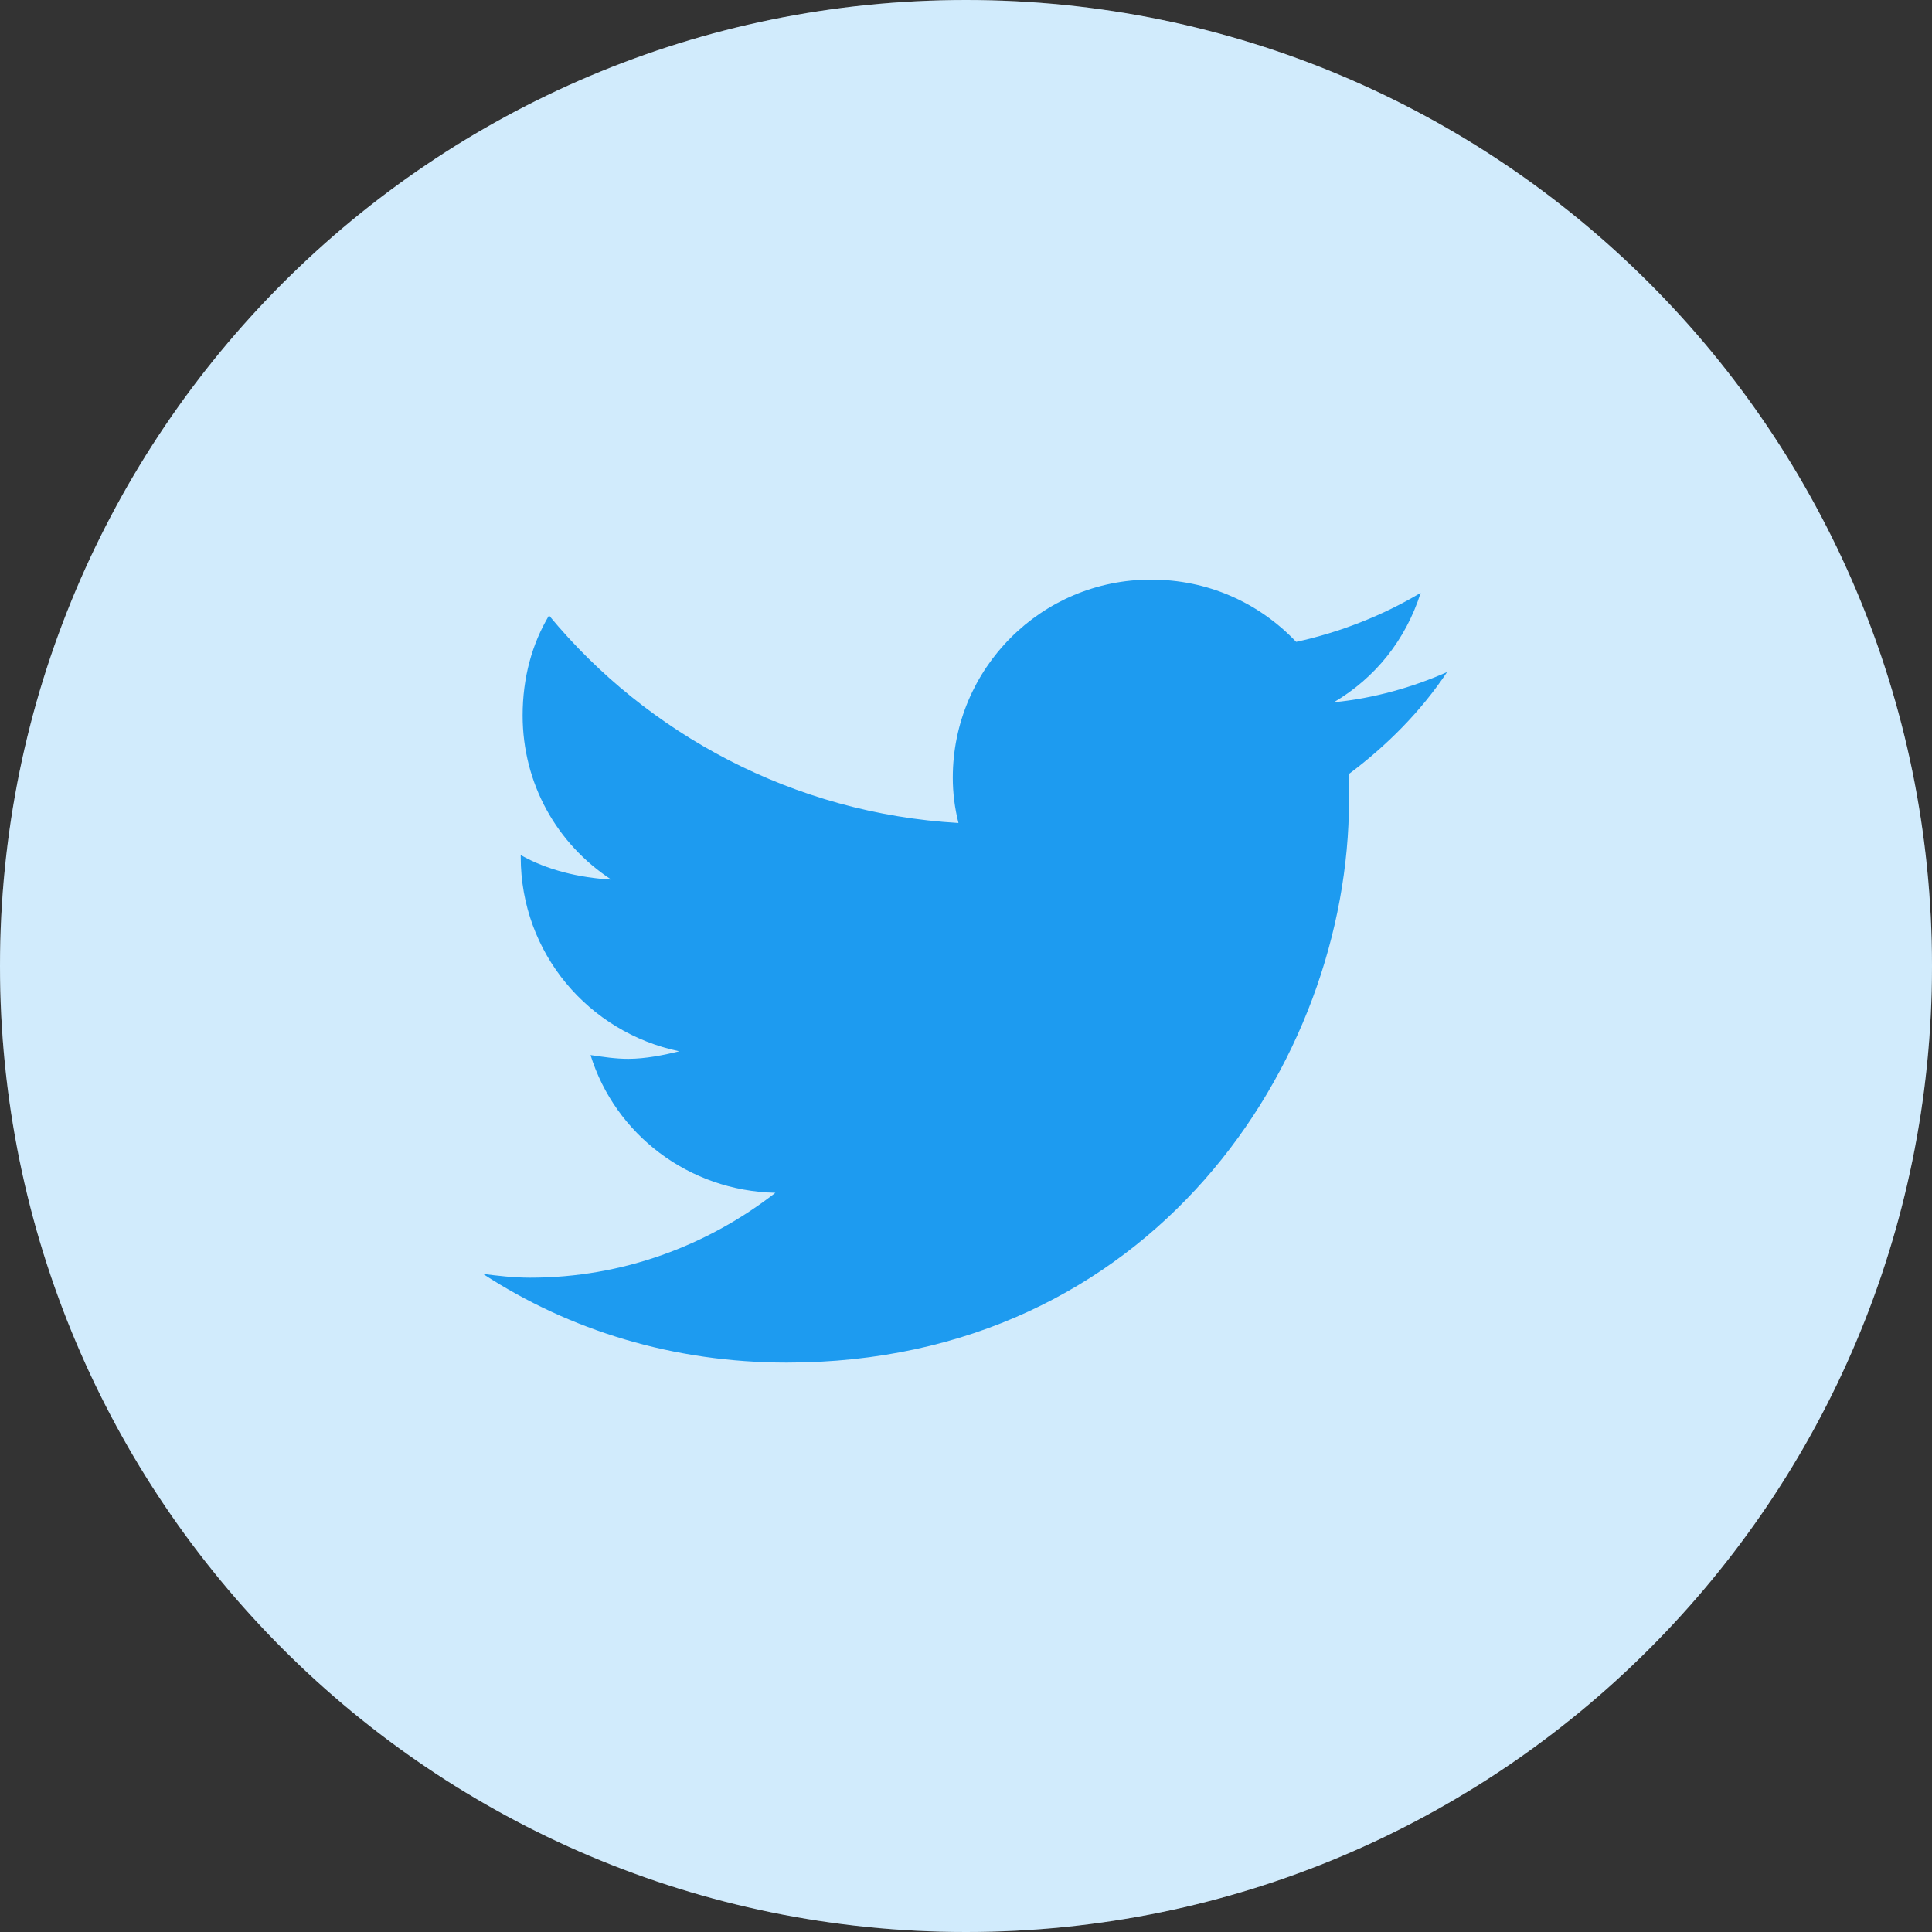
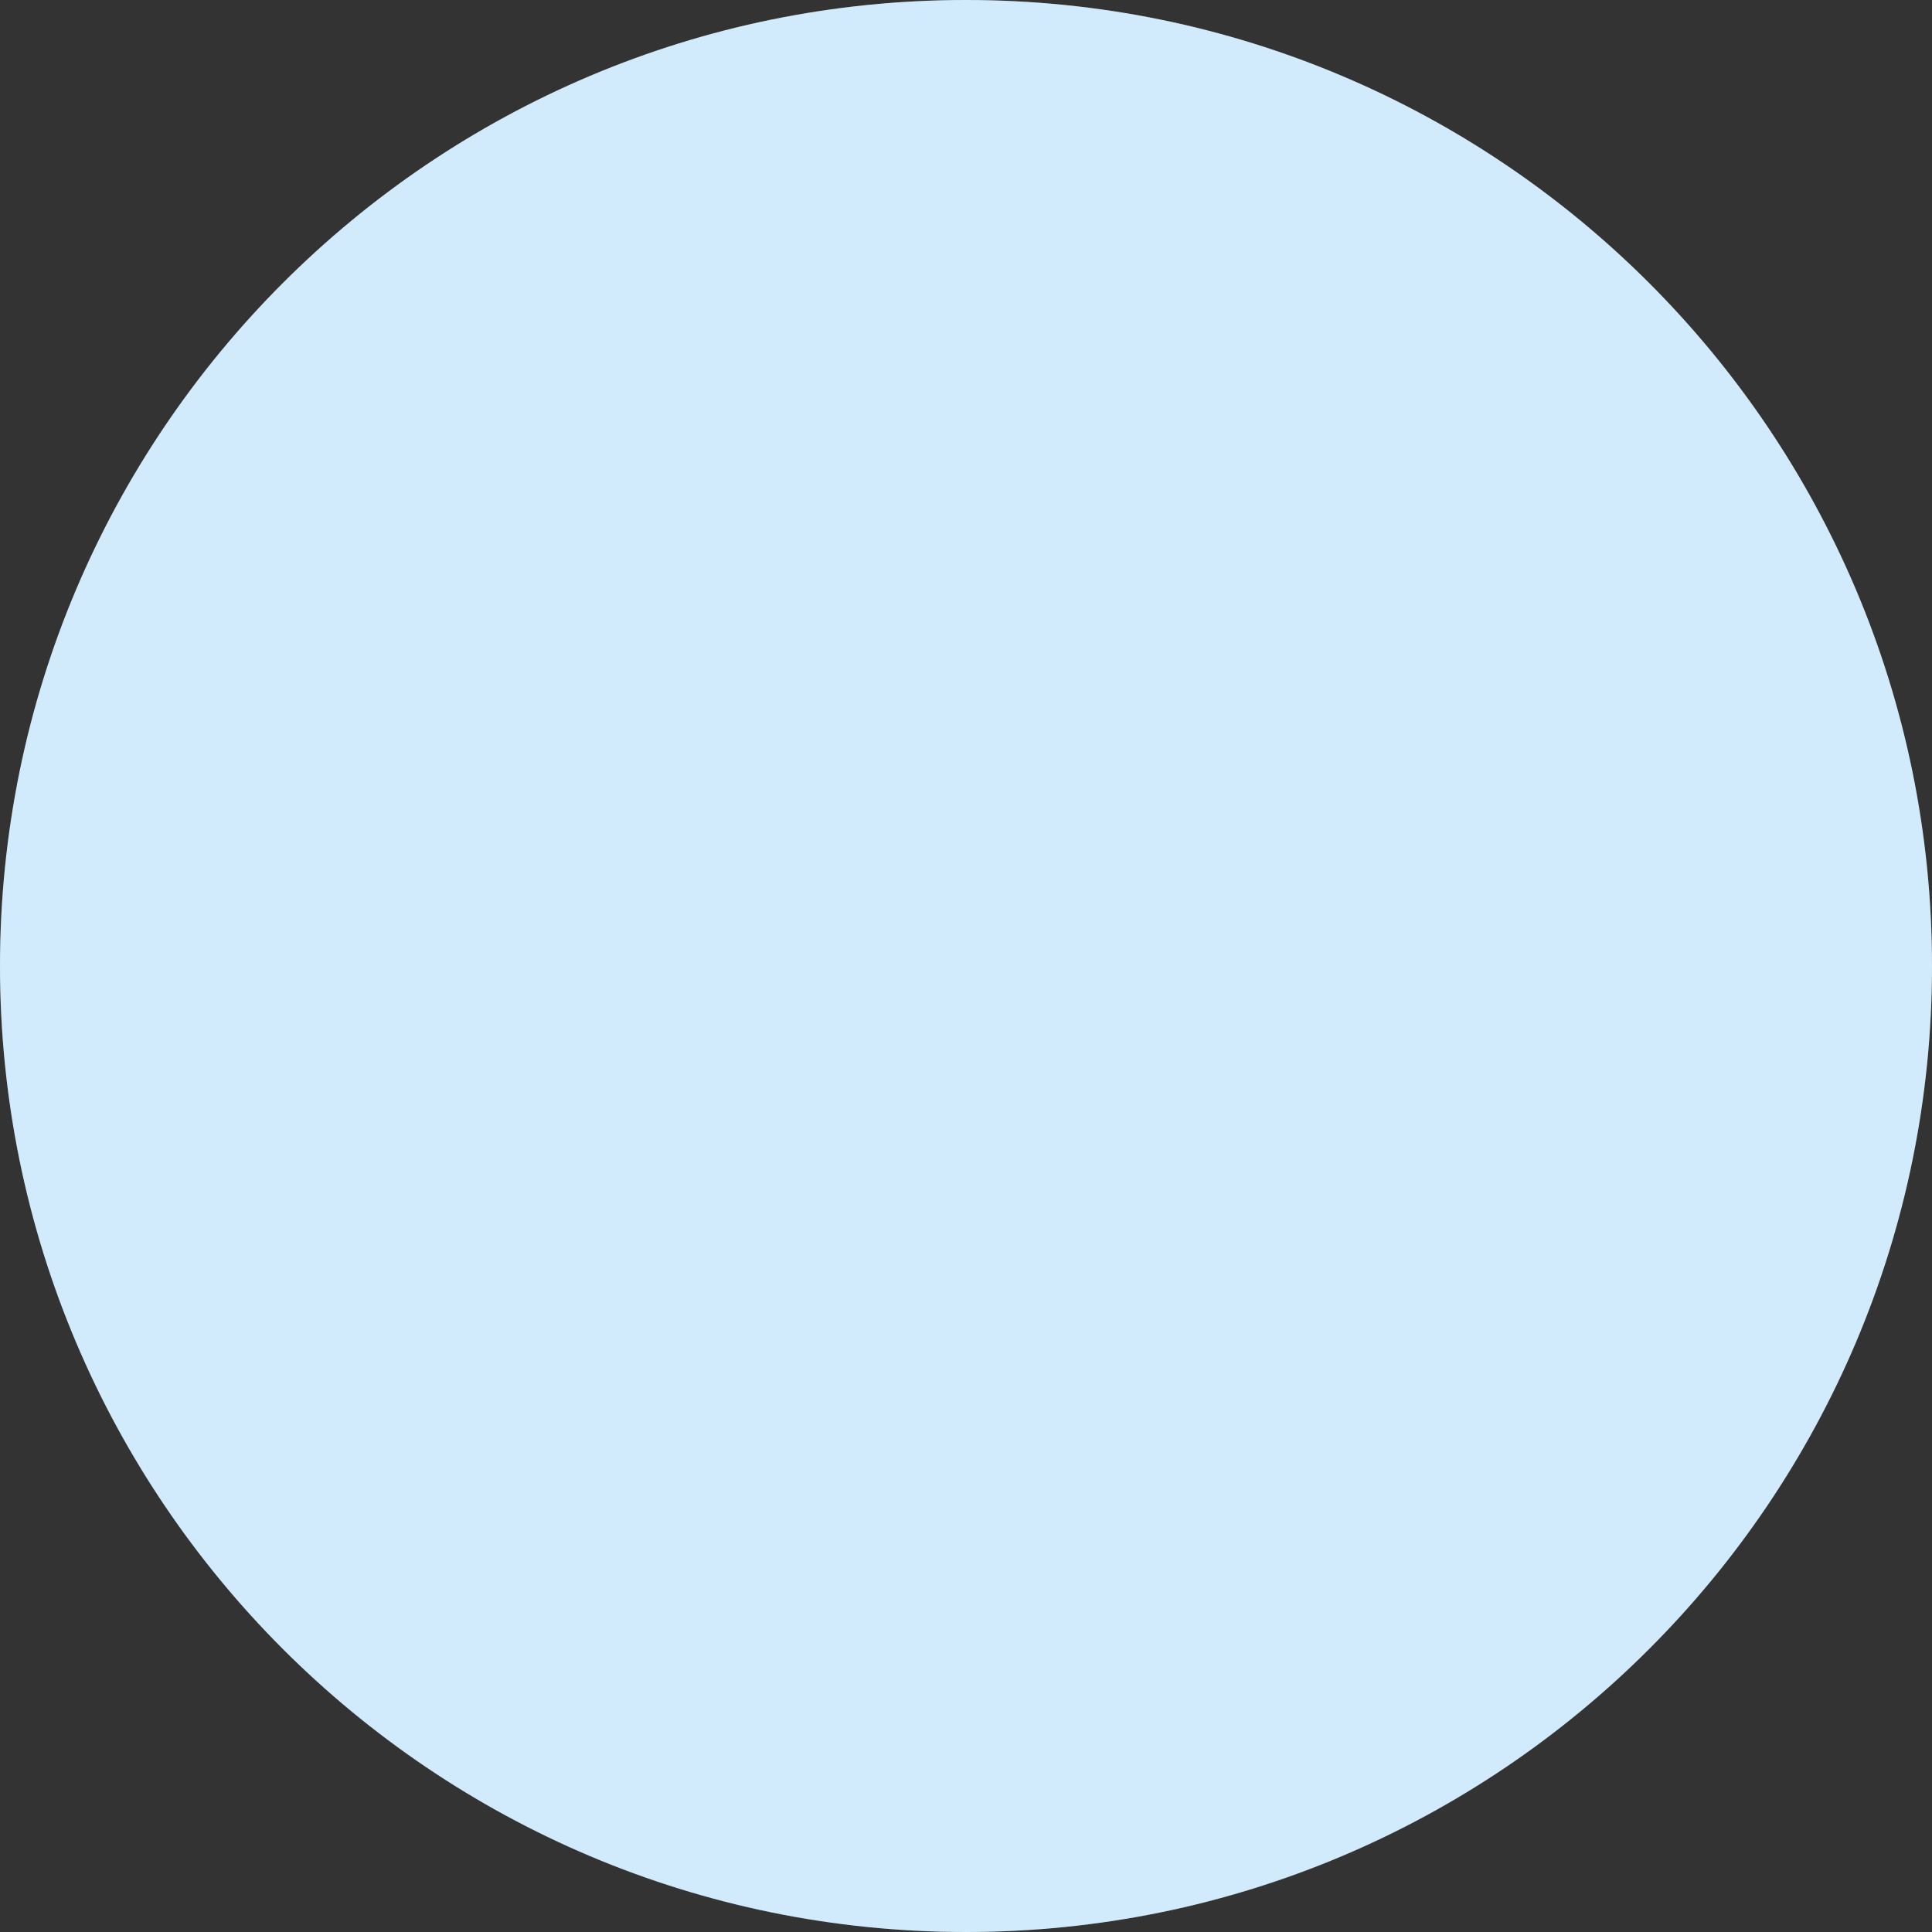
<svg xmlns="http://www.w3.org/2000/svg" width="80" height="80" viewBox="0 0 80 80" fill="none">
  <rect x="0" y="0" width="80" height="80" fill="#333333" stroke="none" />
  <g clip-path="url(#clip0_1519_7712)">
    <path d="M80 40C80 17.909 62.091 0 40 0C17.909 0 0 17.909 0 40C0 62.092 17.909 80 40 80C62.091 80 80 62.092 80 40Z" fill="white" />
-     <path d="M80 40C80 17.909 62.091 0 40 0C17.909 0 0 17.909 0 40C0 62.092 17.909 80 40 80C62.091 80 80 62.092 80 40Z" fill="#1D9BF0" fill-opacity="0.2" />
-     <path d="M55.859 32.047C55.859 32.438 55.859 32.75 55.859 33.141C55.859 44 47.656 56.422 32.578 56.422C27.891 56.422 23.594 55.094 20 52.75C20.625 52.828 21.25 52.906 21.953 52.906C25.781 52.906 29.297 51.578 32.109 49.391C28.516 49.313 25.469 46.969 24.453 43.688C25 43.766 25.469 43.844 26.016 43.844C26.719 43.844 27.5 43.688 28.125 43.531C24.375 42.75 21.562 39.469 21.562 35.484V35.406C22.656 36.031 23.984 36.344 25.312 36.422C23.047 34.938 21.641 32.438 21.641 29.625C21.641 28.063 22.031 26.656 22.734 25.485C26.797 30.406 32.891 33.688 39.688 34.078C39.531 33.453 39.453 32.828 39.453 32.203C39.453 27.672 43.125 24 47.656 24C50 24 52.109 24.938 53.672 26.578C55.469 26.188 57.266 25.485 58.828 24.547C58.203 26.5 56.953 28.063 55.234 29.078C56.875 28.922 58.516 28.453 59.922 27.828C58.828 29.469 57.422 30.875 55.859 32.047Z" fill="#1D9BF0" />
+     <path d="M80 40C80 17.909 62.091 0 40 0C17.909 0 0 17.909 0 40C0 62.092 17.909 80 40 80C62.091 80 80 62.092 80 40" fill="#1D9BF0" fill-opacity="0.2" />
  </g>
  <defs>
    <clipPath id="clip0_1519_7712">
      <rect width="80" height="80" fill="white" />
    </clipPath>
  </defs>
</svg>